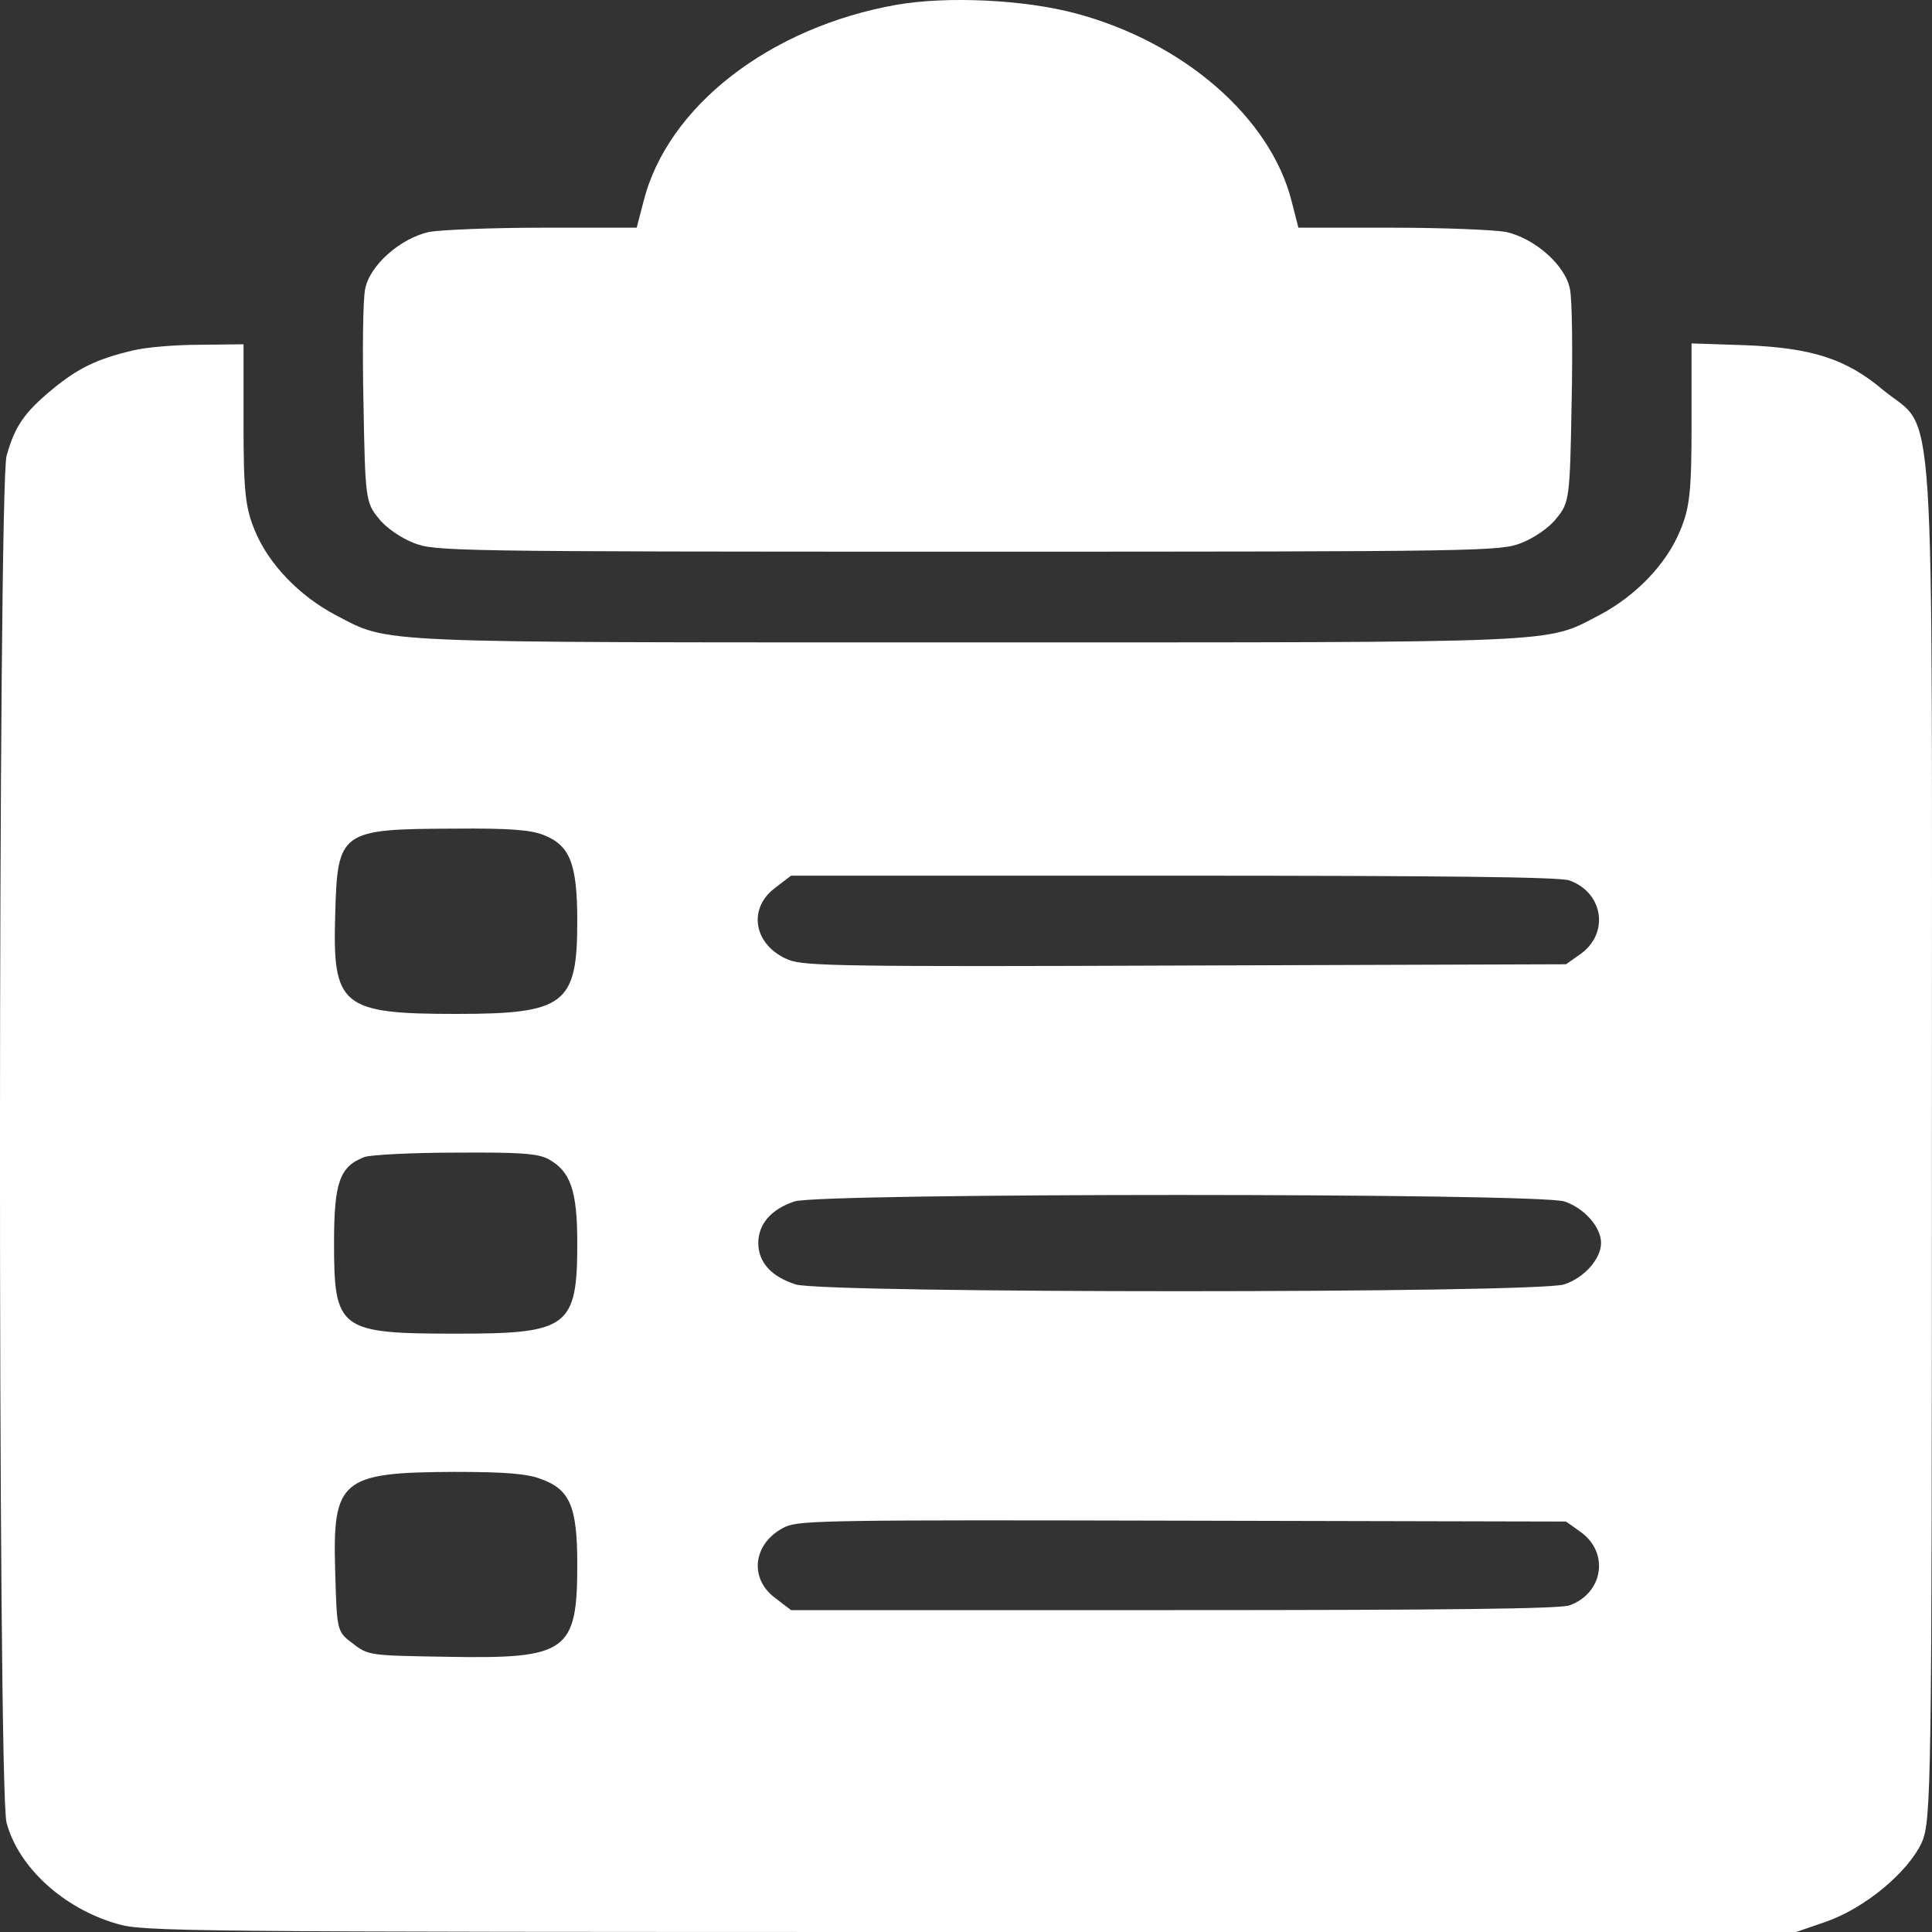
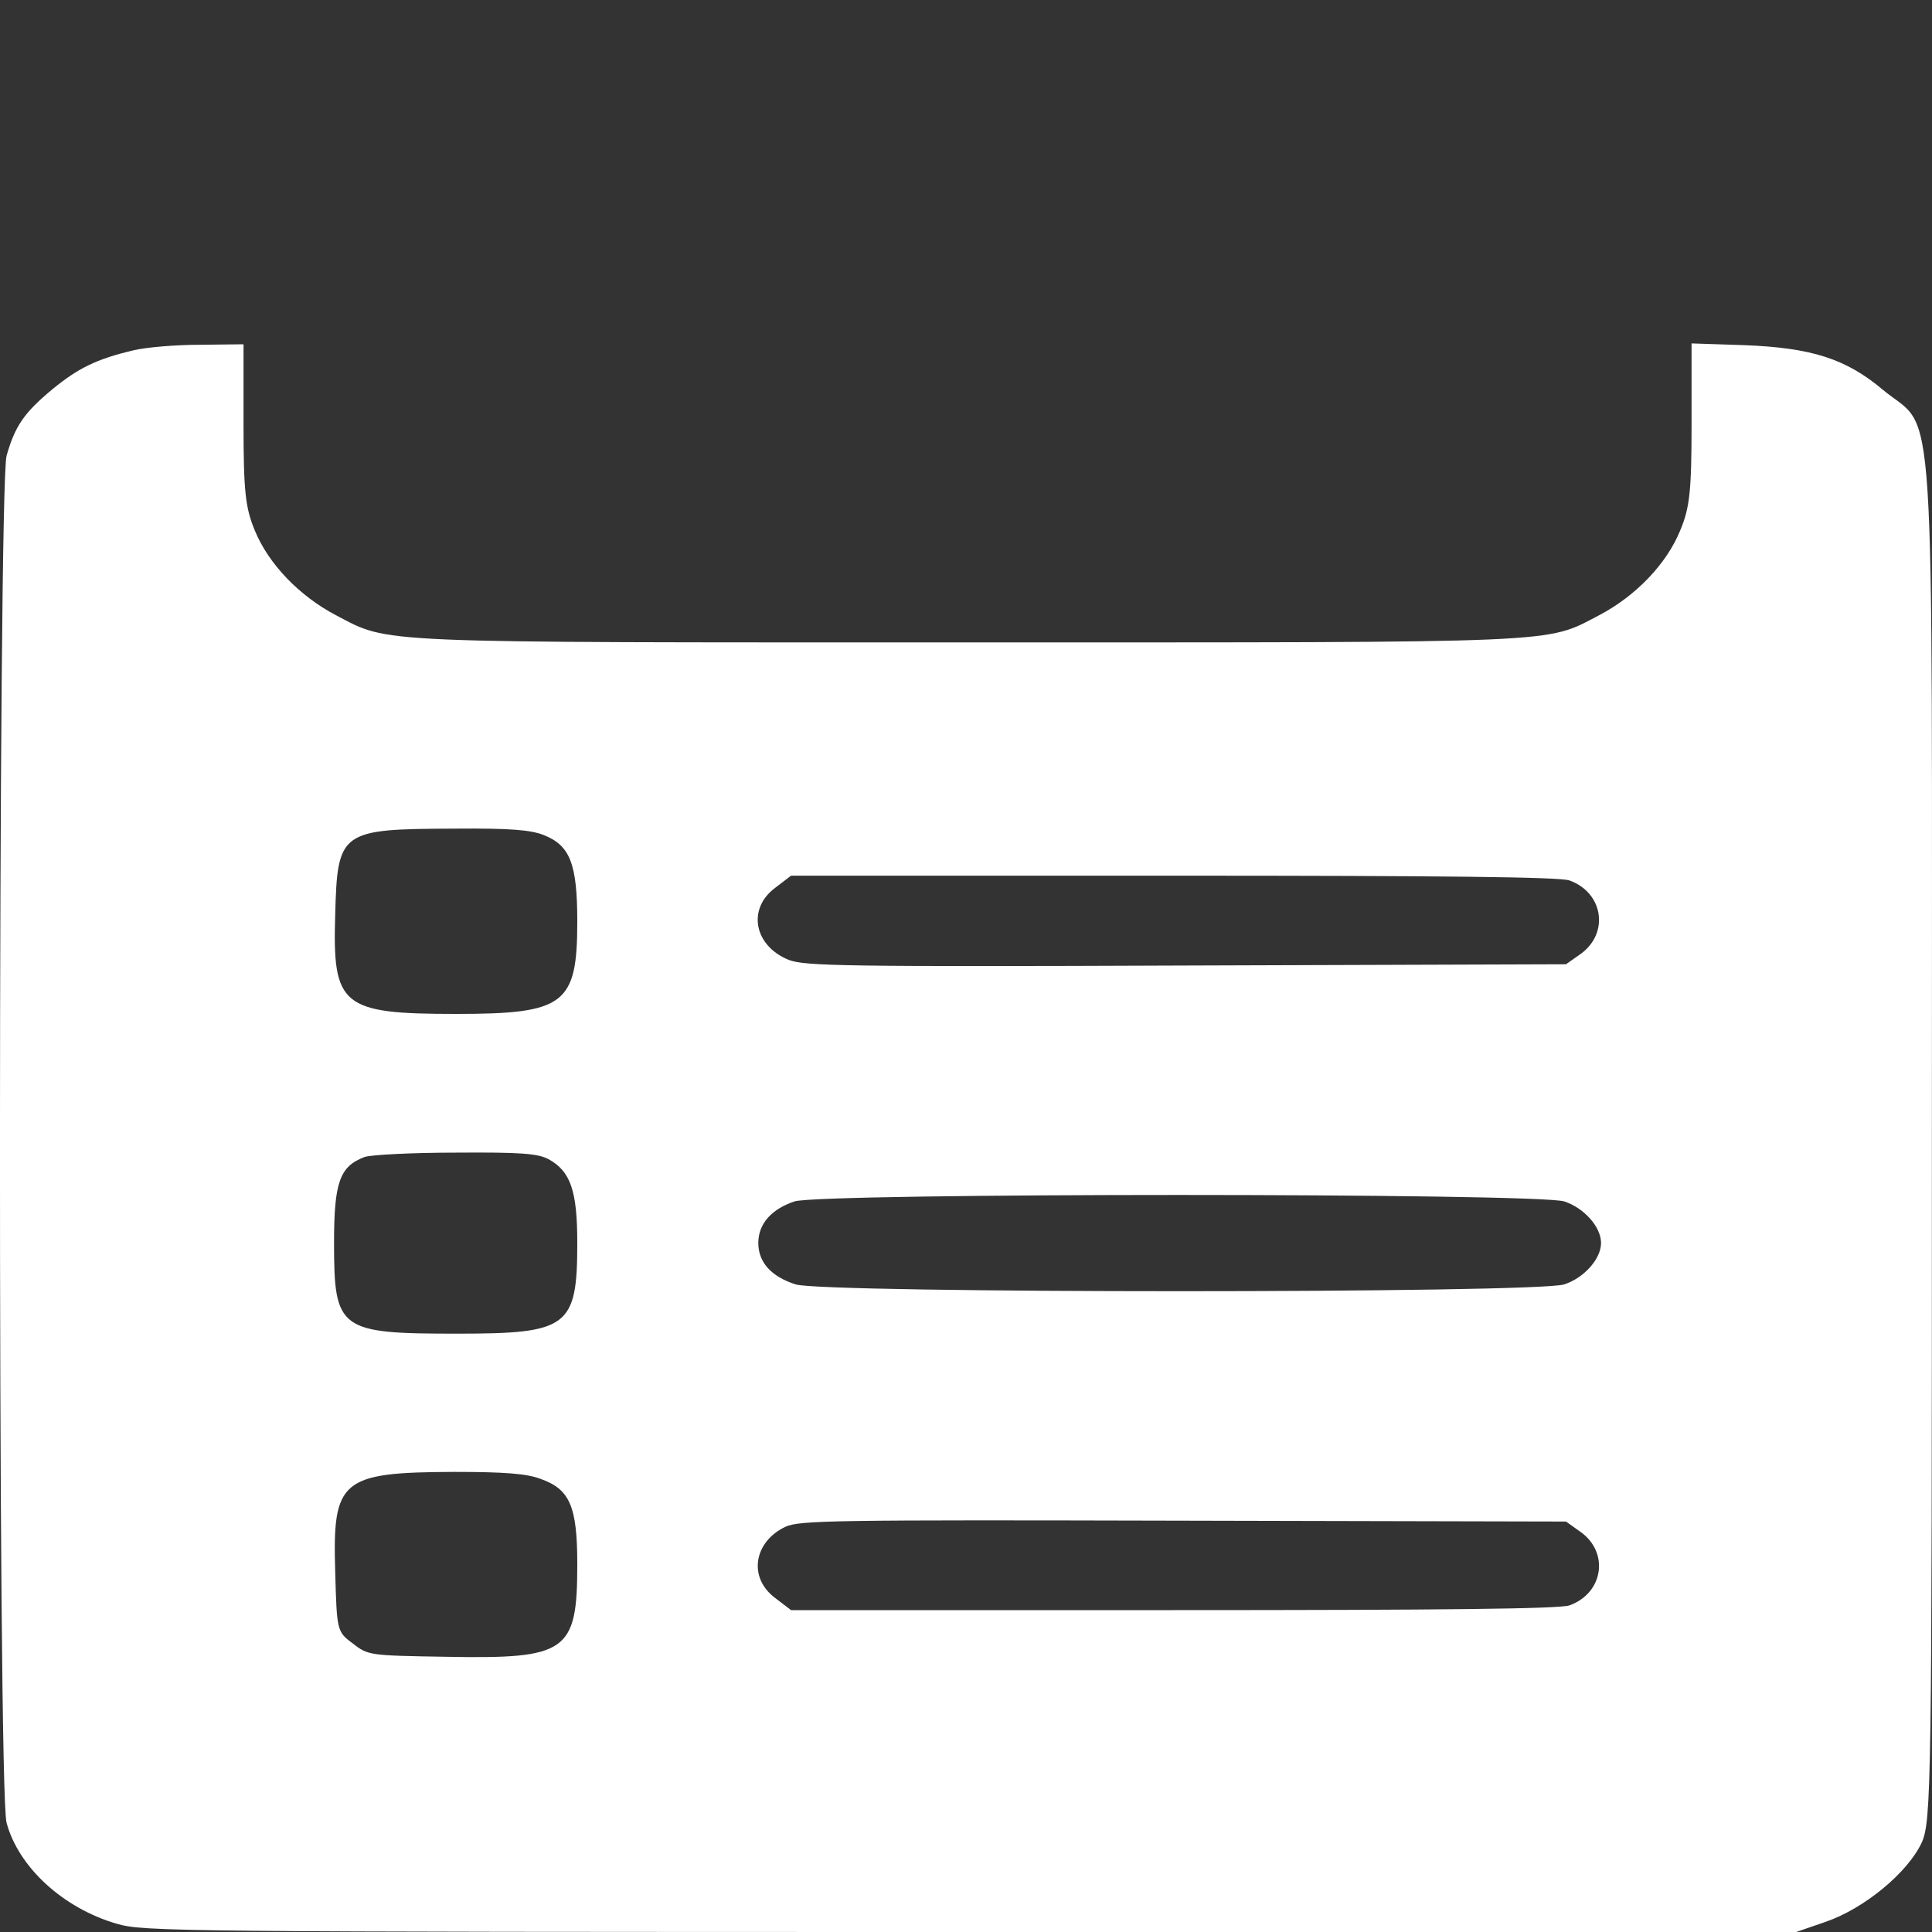
<svg xmlns="http://www.w3.org/2000/svg" width="20" height="20" viewBox="0 0 20 20" fill="none">
  <rect x="0" y="0" width="20" height="20" fill="#333333" stroke="none" />
-   <path d="M9.284 0.049C7.967 0.281 6.907 1.104 6.661 2.088L6.591 2.357H5.625C5.092 2.357 4.565 2.379 4.442 2.401C4.143 2.468 3.827 2.746 3.78 2.992C3.757 3.099 3.751 3.636 3.763 4.19C3.78 5.156 3.786 5.206 3.921 5.367C3.991 5.46 4.155 5.572 4.284 5.621C4.5 5.706 4.653 5.711 10.016 5.711C15.379 5.711 15.531 5.706 15.748 5.621C15.877 5.572 16.041 5.46 16.111 5.367C16.246 5.206 16.252 5.156 16.269 4.19C16.281 3.636 16.275 3.099 16.252 2.992C16.205 2.746 15.889 2.468 15.59 2.401C15.467 2.379 14.94 2.357 14.407 2.357H13.441L13.371 2.084C13.154 1.221 12.258 0.438 11.134 0.138C10.596 -0.005 9.805 -0.041 9.284 0.049Z" fill="white" />
  <path d="M1.38 3.627C0.999 3.716 0.806 3.814 0.548 4.025C0.25 4.271 0.156 4.409 0.068 4.718C-0.02 5.049 -0.026 18.529 0.068 18.869C0.191 19.329 0.654 19.754 1.21 19.915C1.485 19.995 1.778 20 10.045 20H18.594L18.904 19.893C19.302 19.754 19.747 19.387 19.894 19.074C19.993 18.846 19.999 18.511 19.999 11.793C19.999 3.788 20.046 4.494 19.495 4.038C19.109 3.712 18.752 3.6 18.055 3.573L17.511 3.555V4.382C17.511 5.08 17.493 5.255 17.393 5.492C17.253 5.836 16.937 6.167 16.556 6.368C15.988 6.663 16.263 6.65 10.016 6.65C3.769 6.65 4.044 6.663 3.476 6.368C3.095 6.167 2.779 5.836 2.638 5.492C2.539 5.255 2.521 5.08 2.521 4.387V3.564L2.071 3.569C1.819 3.569 1.508 3.595 1.38 3.627ZM5.63 8.645C5.9 8.752 5.976 8.94 5.976 9.539C5.976 10.398 5.847 10.496 4.723 10.496C3.534 10.496 3.441 10.416 3.47 9.468C3.493 8.6 3.523 8.582 4.705 8.578C5.279 8.573 5.496 8.591 5.63 8.645ZM16.246 9.114C16.597 9.239 16.662 9.66 16.363 9.875L16.211 9.982L12.282 9.995C8.722 10.009 8.33 10 8.166 9.937C7.809 9.794 7.732 9.414 8.019 9.195L8.189 9.065H12.147C14.934 9.065 16.14 9.078 16.246 9.114ZM5.677 11.999C5.906 12.124 5.976 12.325 5.976 12.867C5.976 13.739 5.882 13.806 4.735 13.806C3.511 13.806 3.458 13.77 3.458 12.867C3.458 12.236 3.517 12.075 3.774 11.977C3.845 11.954 4.266 11.932 4.717 11.932C5.39 11.927 5.566 11.941 5.677 11.999ZM16.193 12.437C16.398 12.504 16.574 12.701 16.574 12.867C16.574 13.032 16.398 13.229 16.193 13.296C15.9 13.39 8.529 13.39 8.236 13.296C7.984 13.215 7.85 13.068 7.85 12.867C7.85 12.67 7.984 12.518 8.224 12.437C8.499 12.348 15.9 12.348 16.193 12.437ZM5.595 15.309C5.9 15.416 5.976 15.595 5.976 16.194C5.976 17.102 5.871 17.174 4.623 17.151C3.827 17.138 3.81 17.138 3.651 17.012C3.487 16.892 3.487 16.878 3.47 16.27C3.441 15.317 3.528 15.241 4.705 15.237C5.221 15.237 5.455 15.255 5.595 15.309ZM16.363 15.859C16.662 16.073 16.597 16.494 16.246 16.619C16.14 16.655 14.934 16.668 12.147 16.668H8.189L8.019 16.538C7.744 16.328 7.803 15.961 8.131 15.805C8.277 15.738 8.634 15.733 12.253 15.742L16.211 15.751L16.363 15.859Z" fill="white" />
</svg>